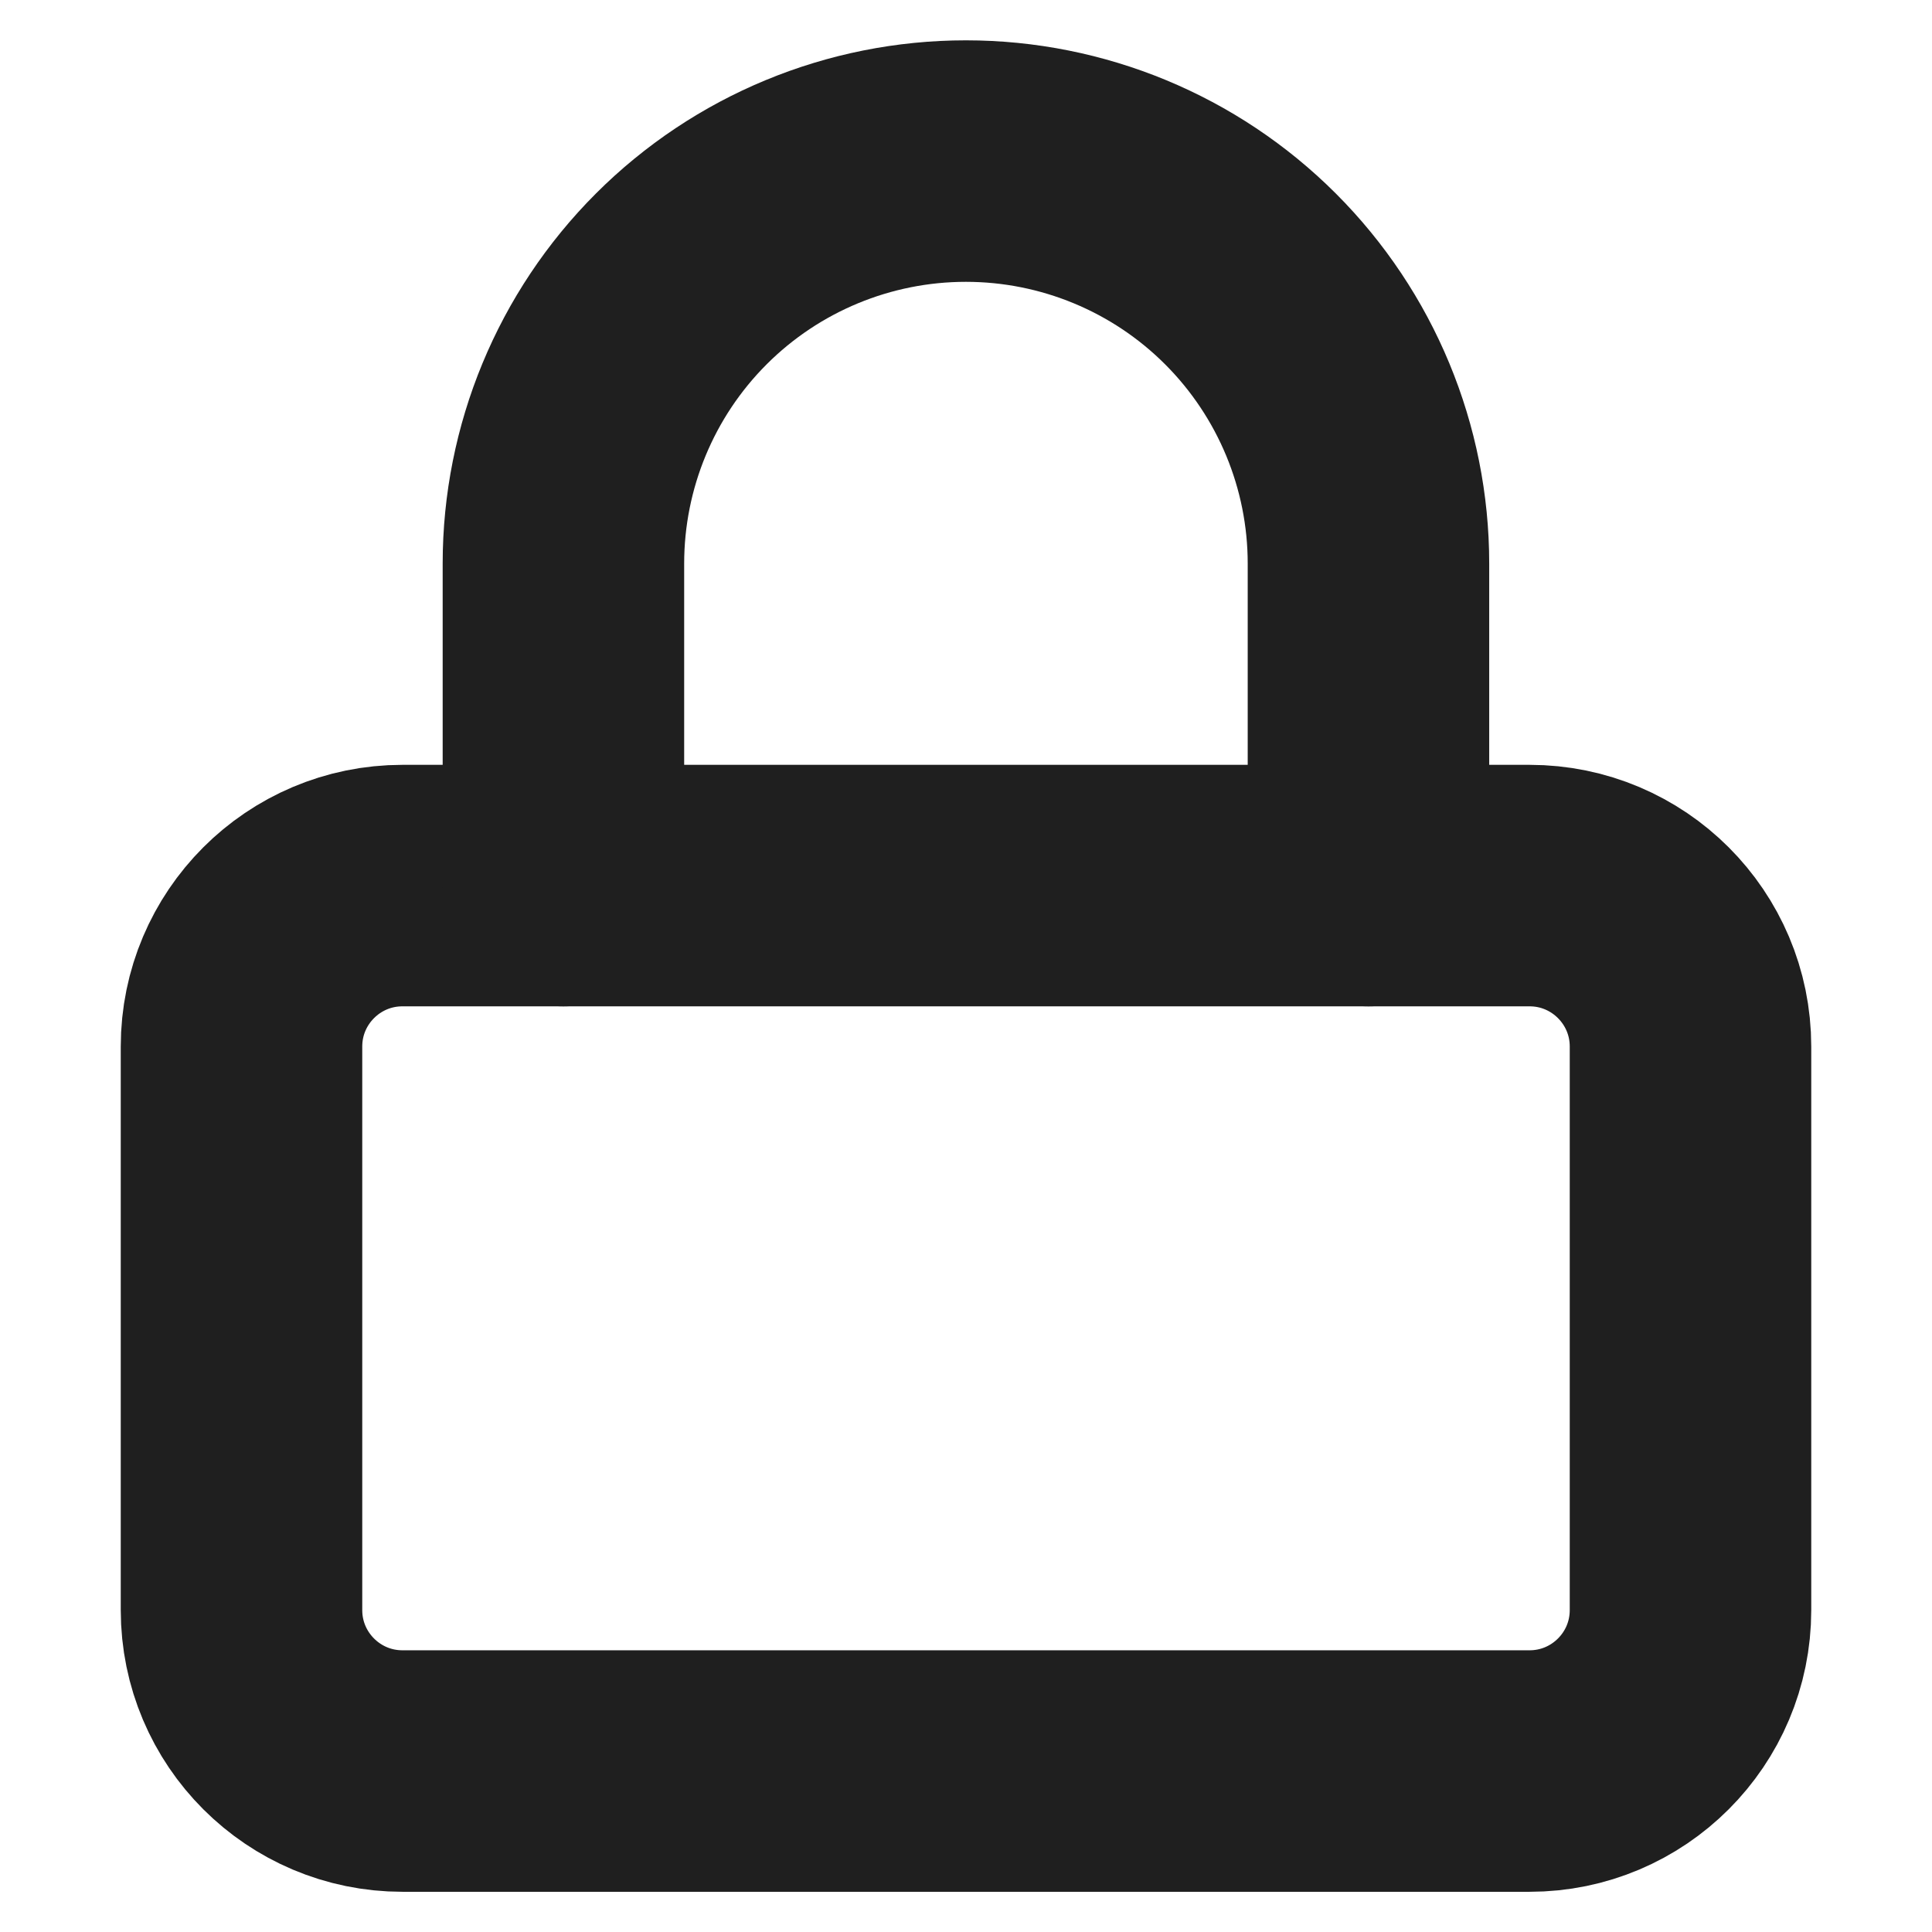
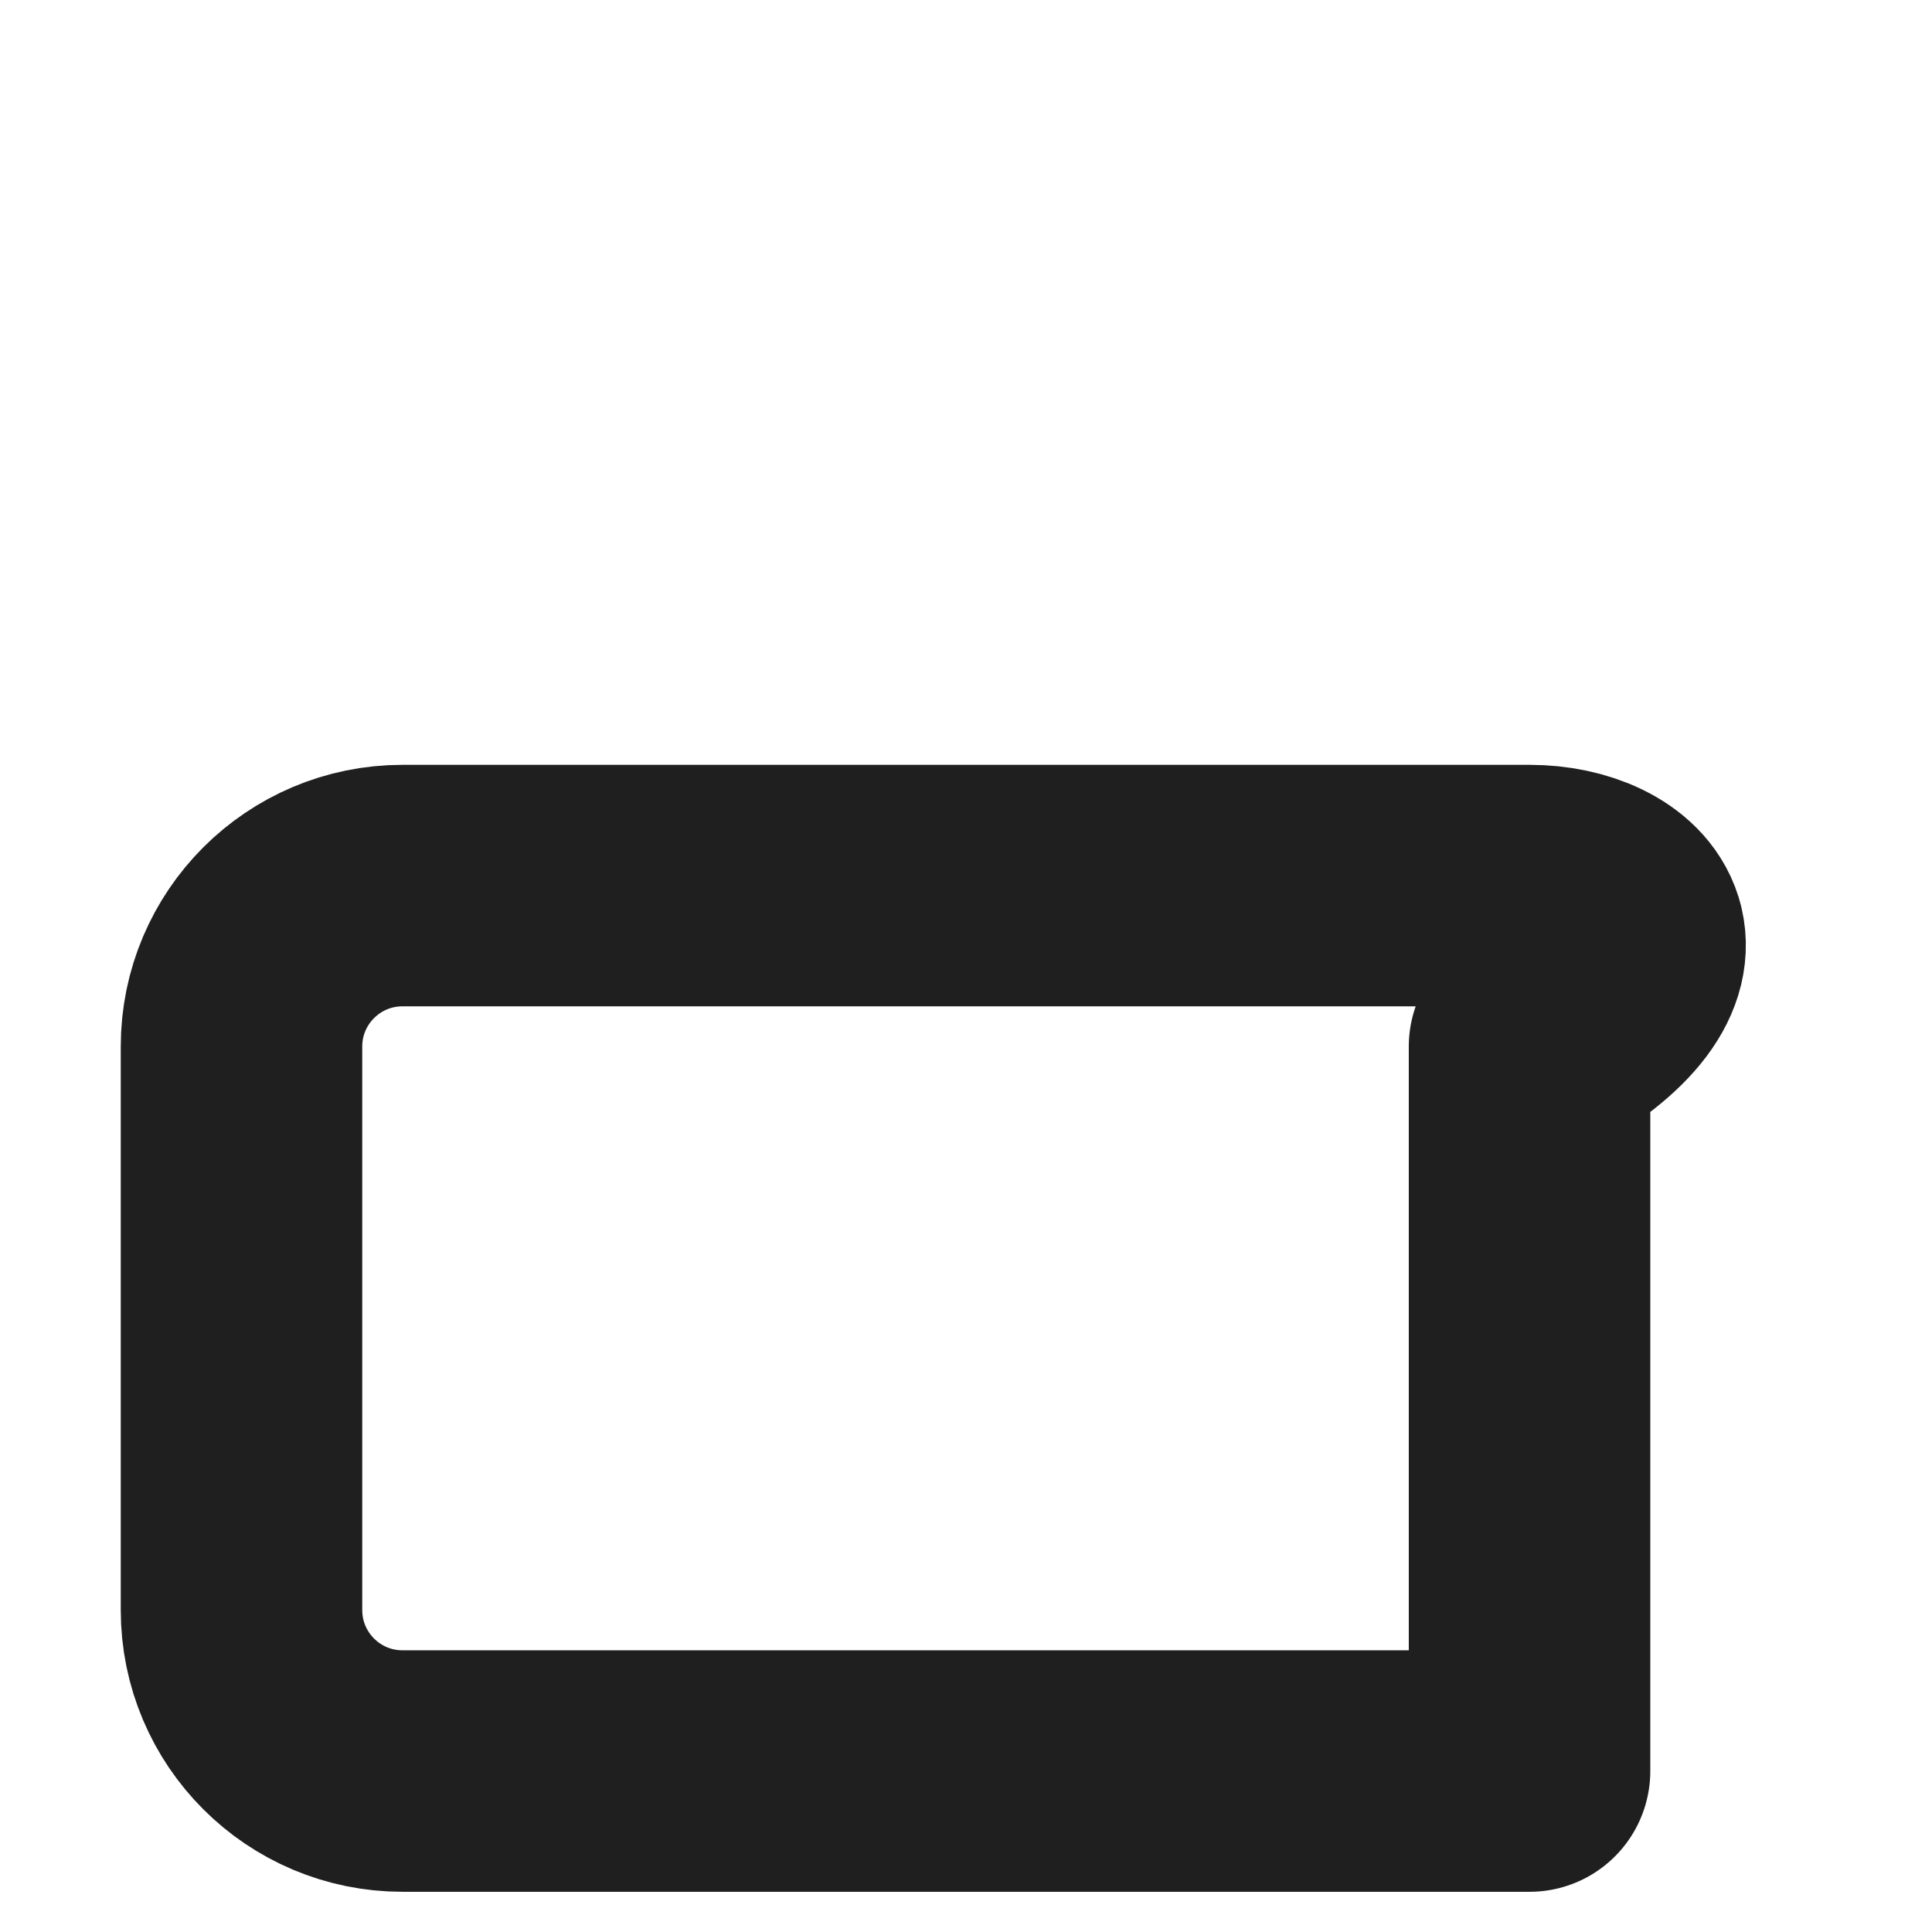
<svg xmlns="http://www.w3.org/2000/svg" width="16" height="16" viewBox="0 0 16 16" fill="none">
-   <path d="M12.667 7.334H3.333C2.597 7.334 2 7.931 2 8.667V13.334C2 14.07 2.597 14.667 3.333 14.667H12.667C13.403 14.667 14 14.07 14 13.334V8.667C14 7.931 13.403 7.334 12.667 7.334Z" stroke="#1F1F1F" stroke-width="2" stroke-linecap="round" stroke-linejoin="round" />
-   <path d="M4.666 7.334V4.667C4.666 3.783 5.017 2.935 5.642 2.31C6.267 1.685 7.115 1.334 7.999 1.334C8.883 1.334 9.731 1.685 10.356 2.31C10.981 2.935 11.333 3.783 11.333 4.667V7.334" stroke="#1F1F1F" stroke-width="2" stroke-linecap="round" stroke-linejoin="round" />
+   <path d="M12.667 7.334H3.333C2.597 7.334 2 7.931 2 8.667V13.334C2 14.07 2.597 14.667 3.333 14.667H12.667V8.667C14 7.931 13.403 7.334 12.667 7.334Z" stroke="#1F1F1F" stroke-width="2" stroke-linecap="round" stroke-linejoin="round" />
</svg>